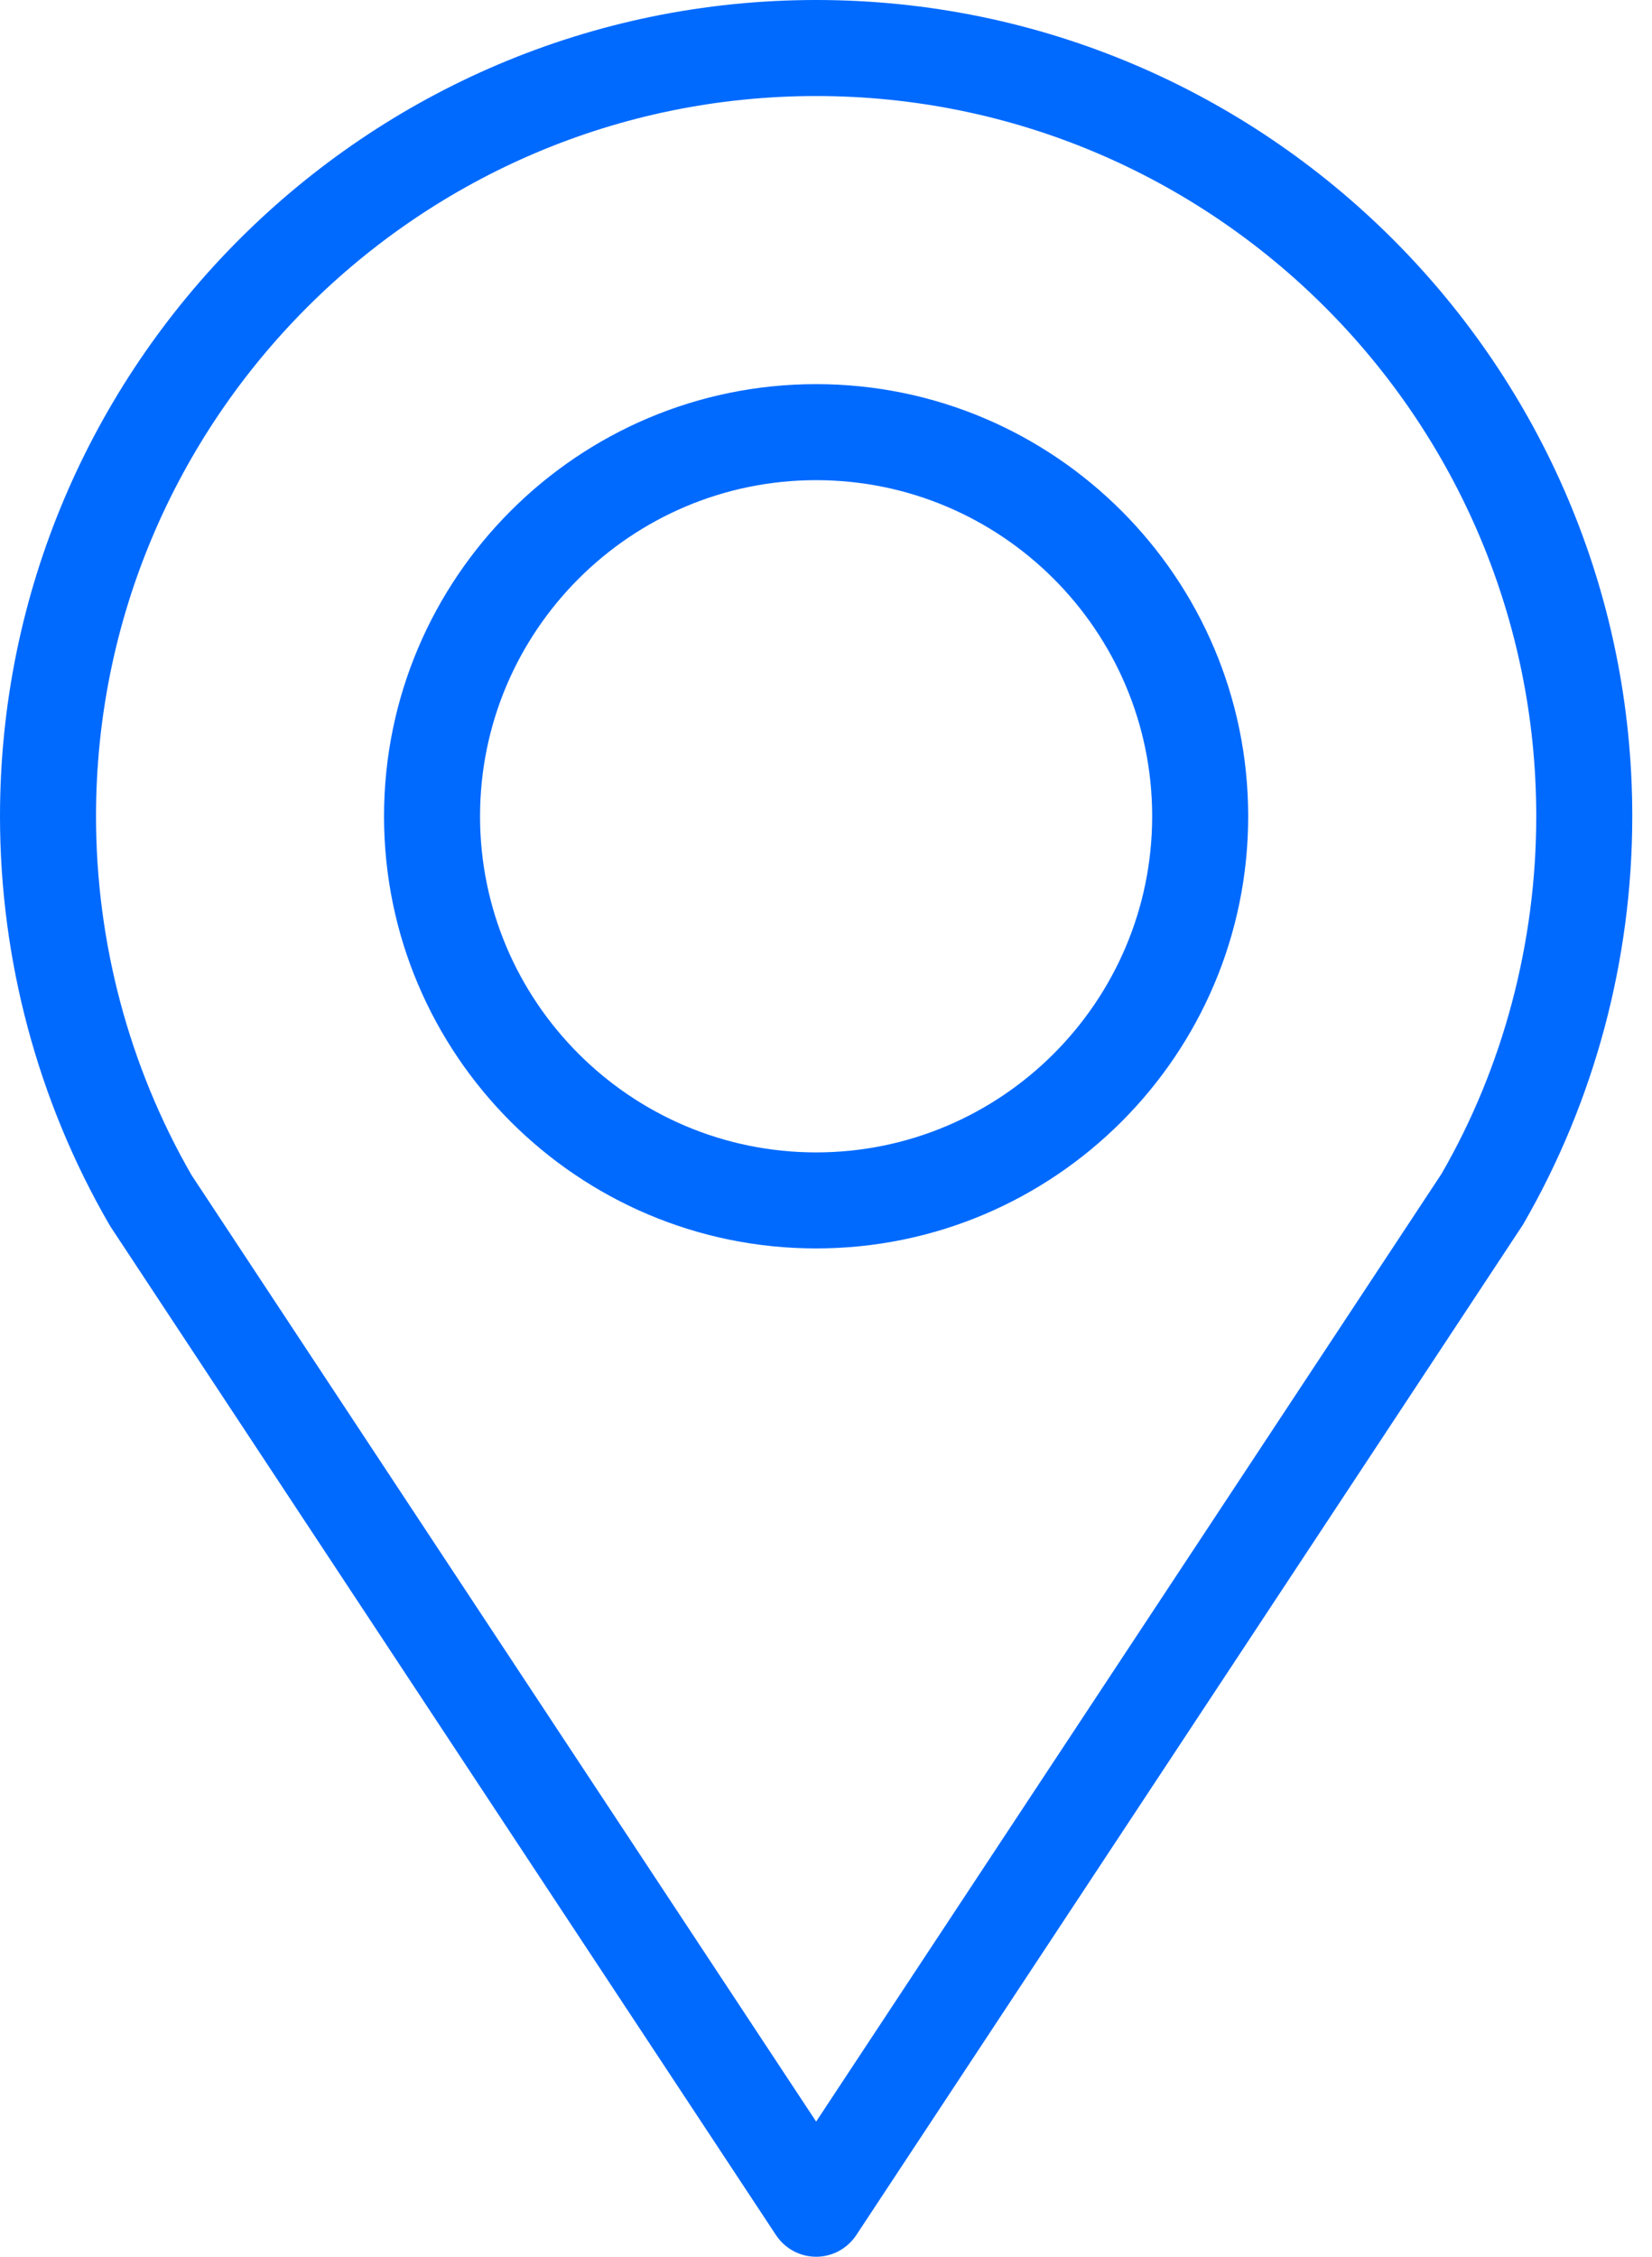
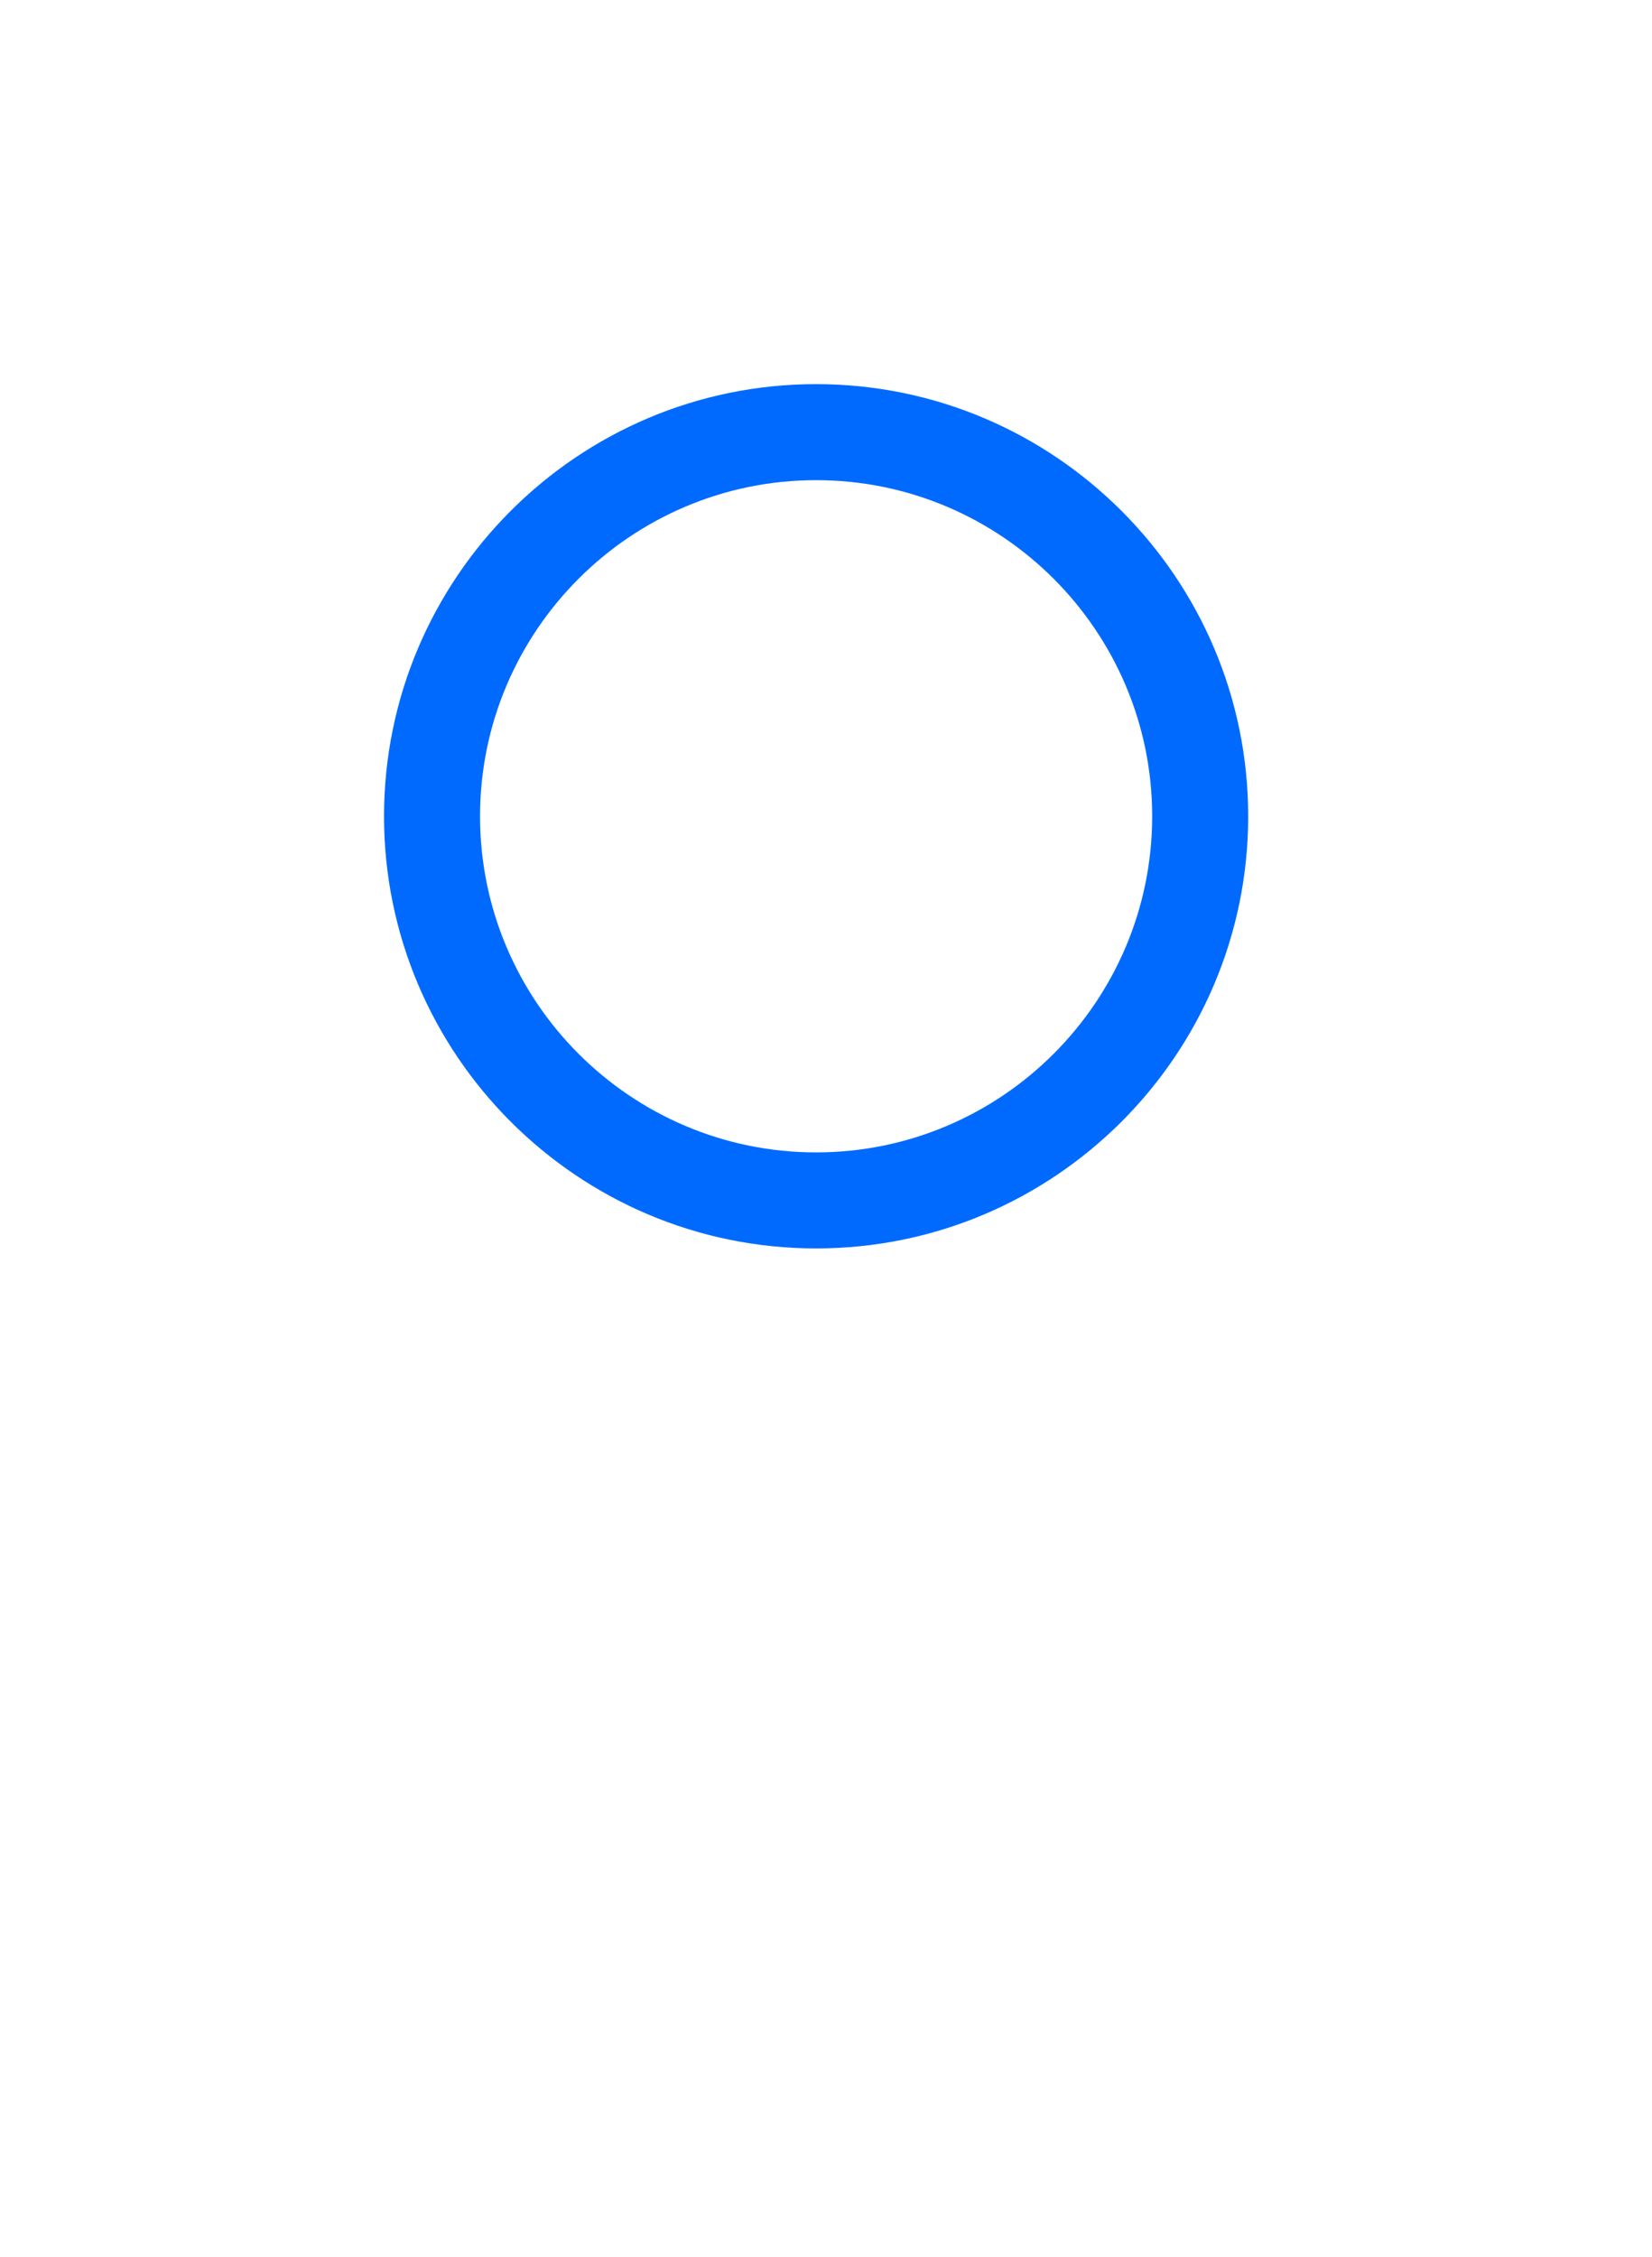
<svg xmlns="http://www.w3.org/2000/svg" width="82" height="112" viewBox="0 0 82 112" fill="none">
-   <path d="M5.493 60.888L38.521 110.93C38.964 111.597 39.71 112 40.511 112C41.311 112 42.057 111.597 42.5 110.93L75.602 60.768C79.148 54.639 81.021 47.633 81.021 40.511C81.021 18.173 62.849 0 40.511 0C18.173 0 0 18.173 0 40.511C0 47.633 1.873 54.639 5.419 60.766C5.443 60.809 5.467 60.849 5.493 60.888ZM40.511 4.766C60.22 4.766 76.255 20.801 76.255 40.511C76.255 46.797 74.604 52.976 71.549 58.261L40.511 105.292L9.51 58.323C6.405 52.933 4.766 46.776 4.766 40.511C4.766 20.801 20.801 4.766 40.511 4.766Z" fill="#006AFF" />
  <path d="M40.509 61.958C52.336 61.958 61.956 52.336 61.956 40.511C61.956 28.687 52.336 19.064 40.509 19.064C28.683 19.064 19.062 28.687 19.062 40.511C19.062 52.336 28.683 61.958 40.509 61.958ZM40.509 23.83C49.705 23.83 57.19 31.313 57.19 40.511C57.19 49.71 49.705 57.192 40.509 57.192C31.313 57.192 23.828 49.71 23.828 40.511C23.828 31.313 31.313 23.83 40.509 23.83Z" fill="#006AFF" />
</svg>